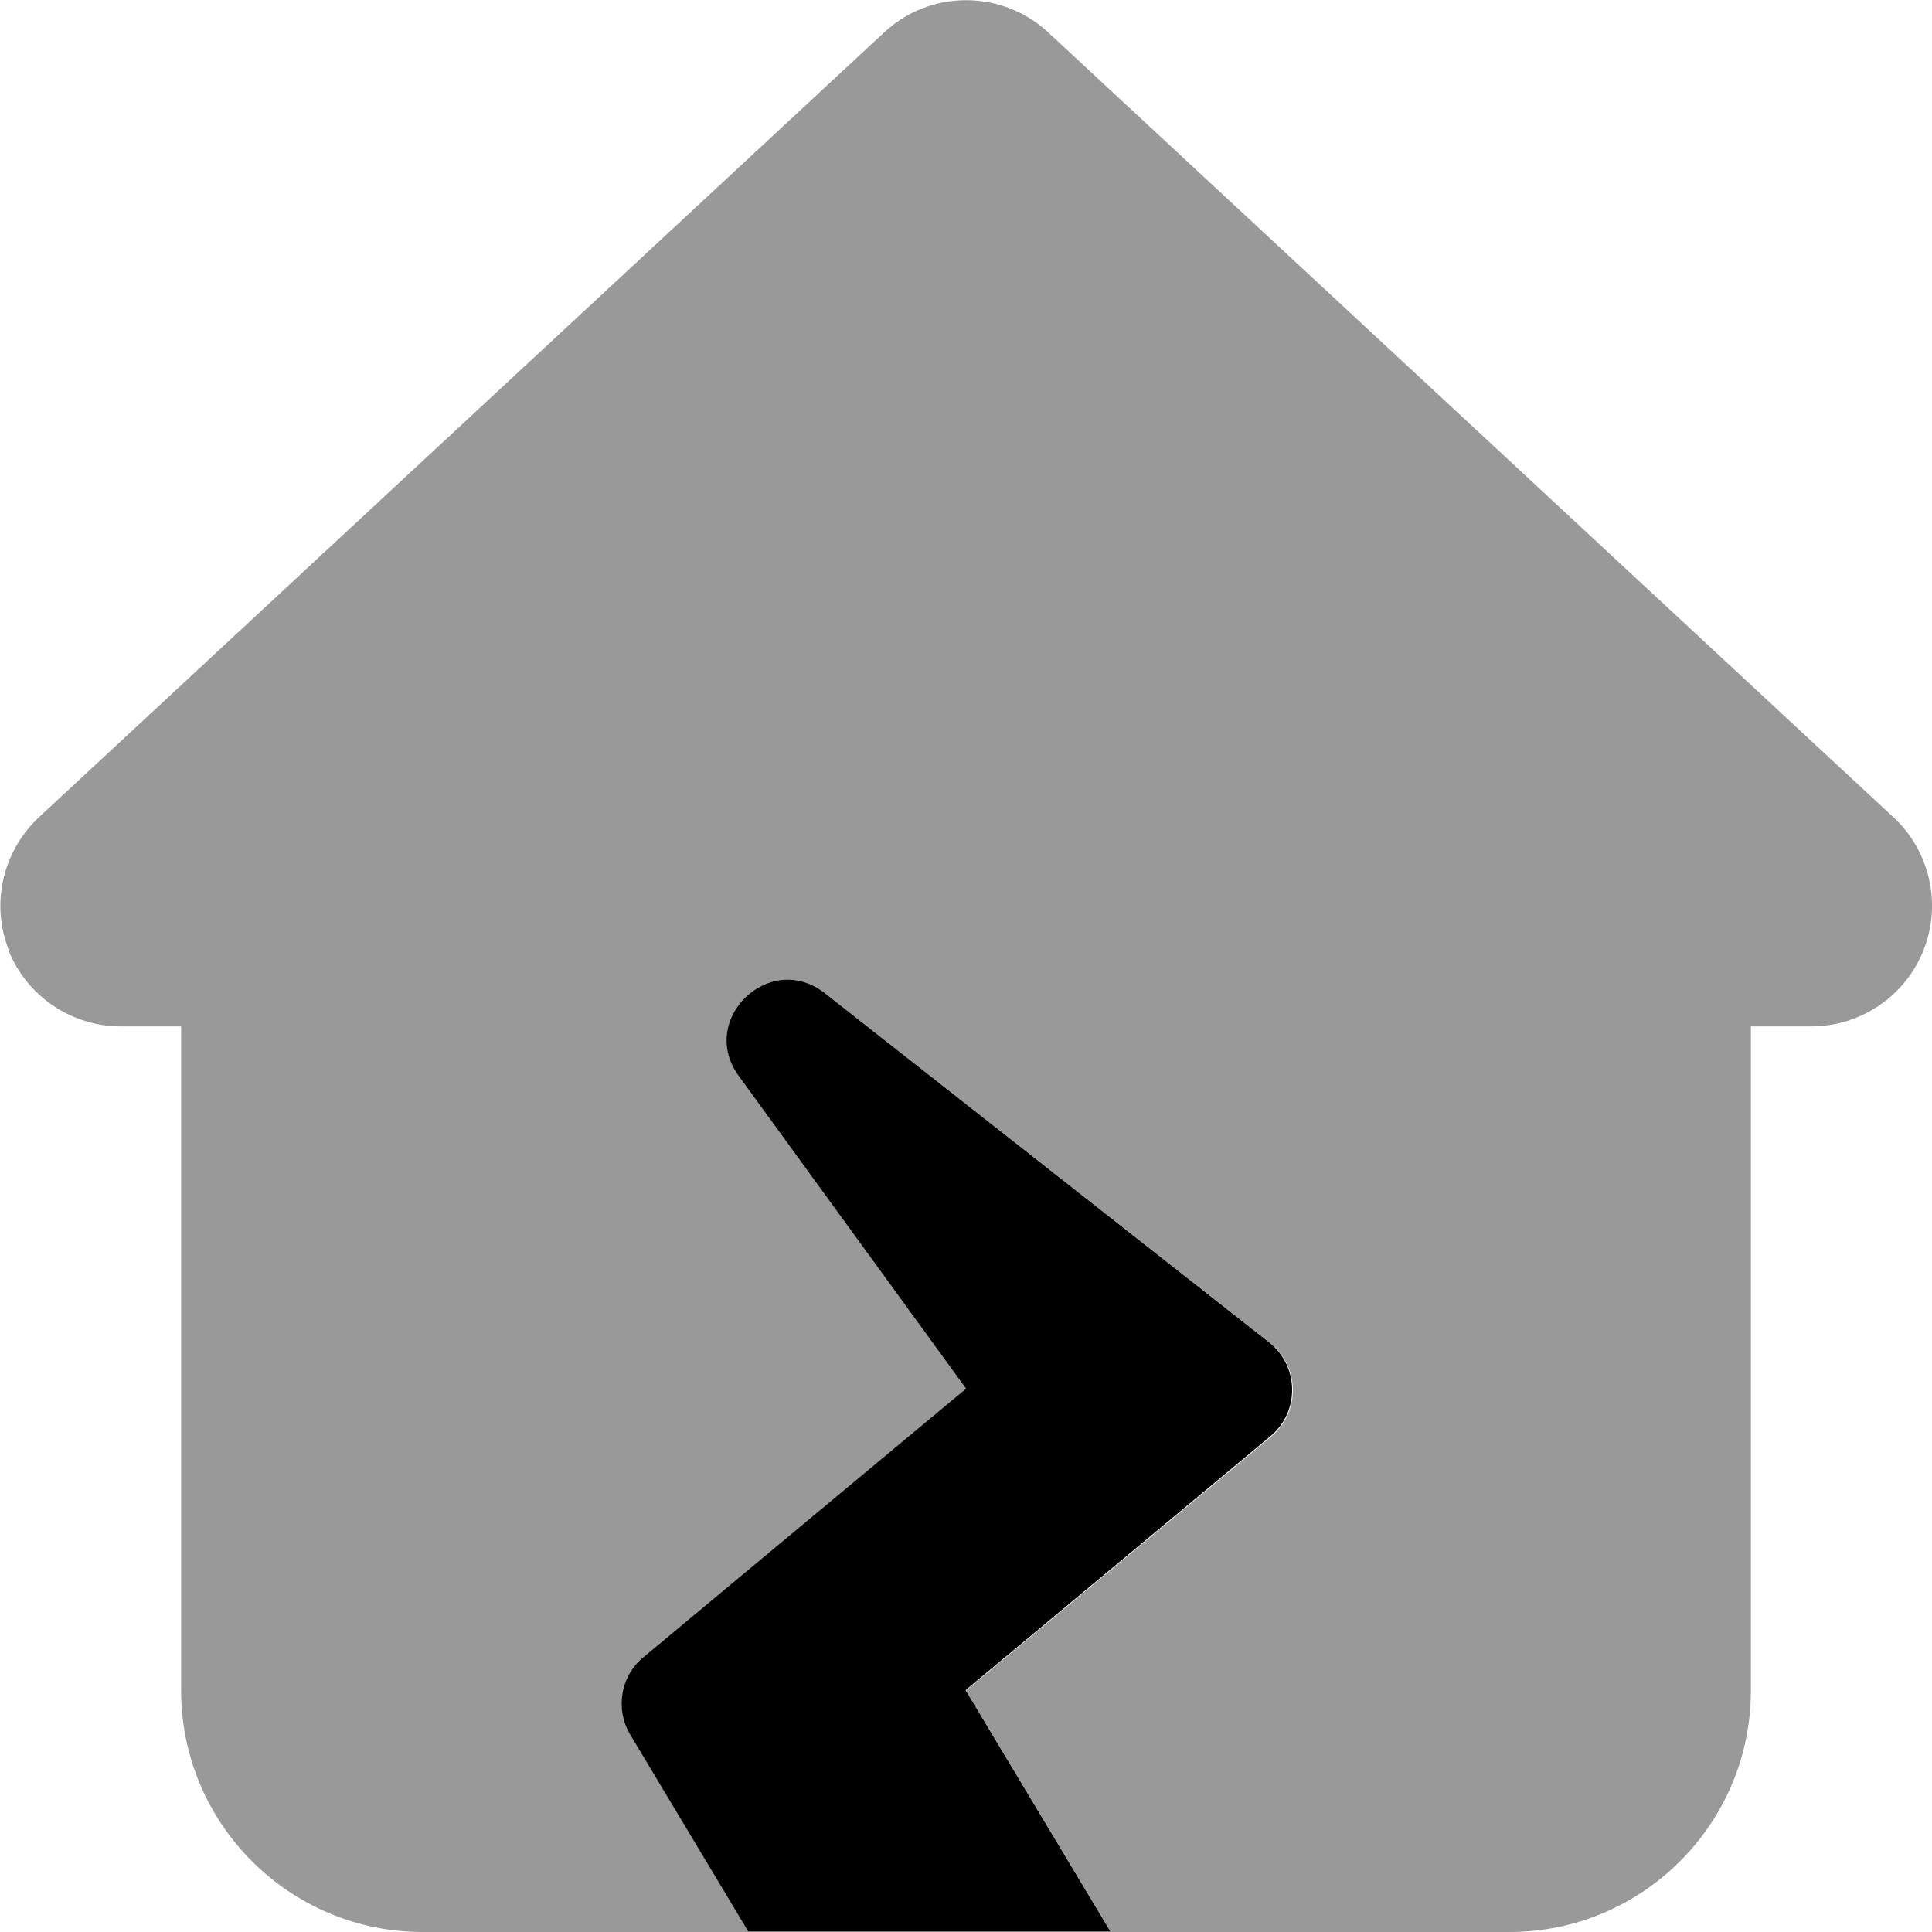
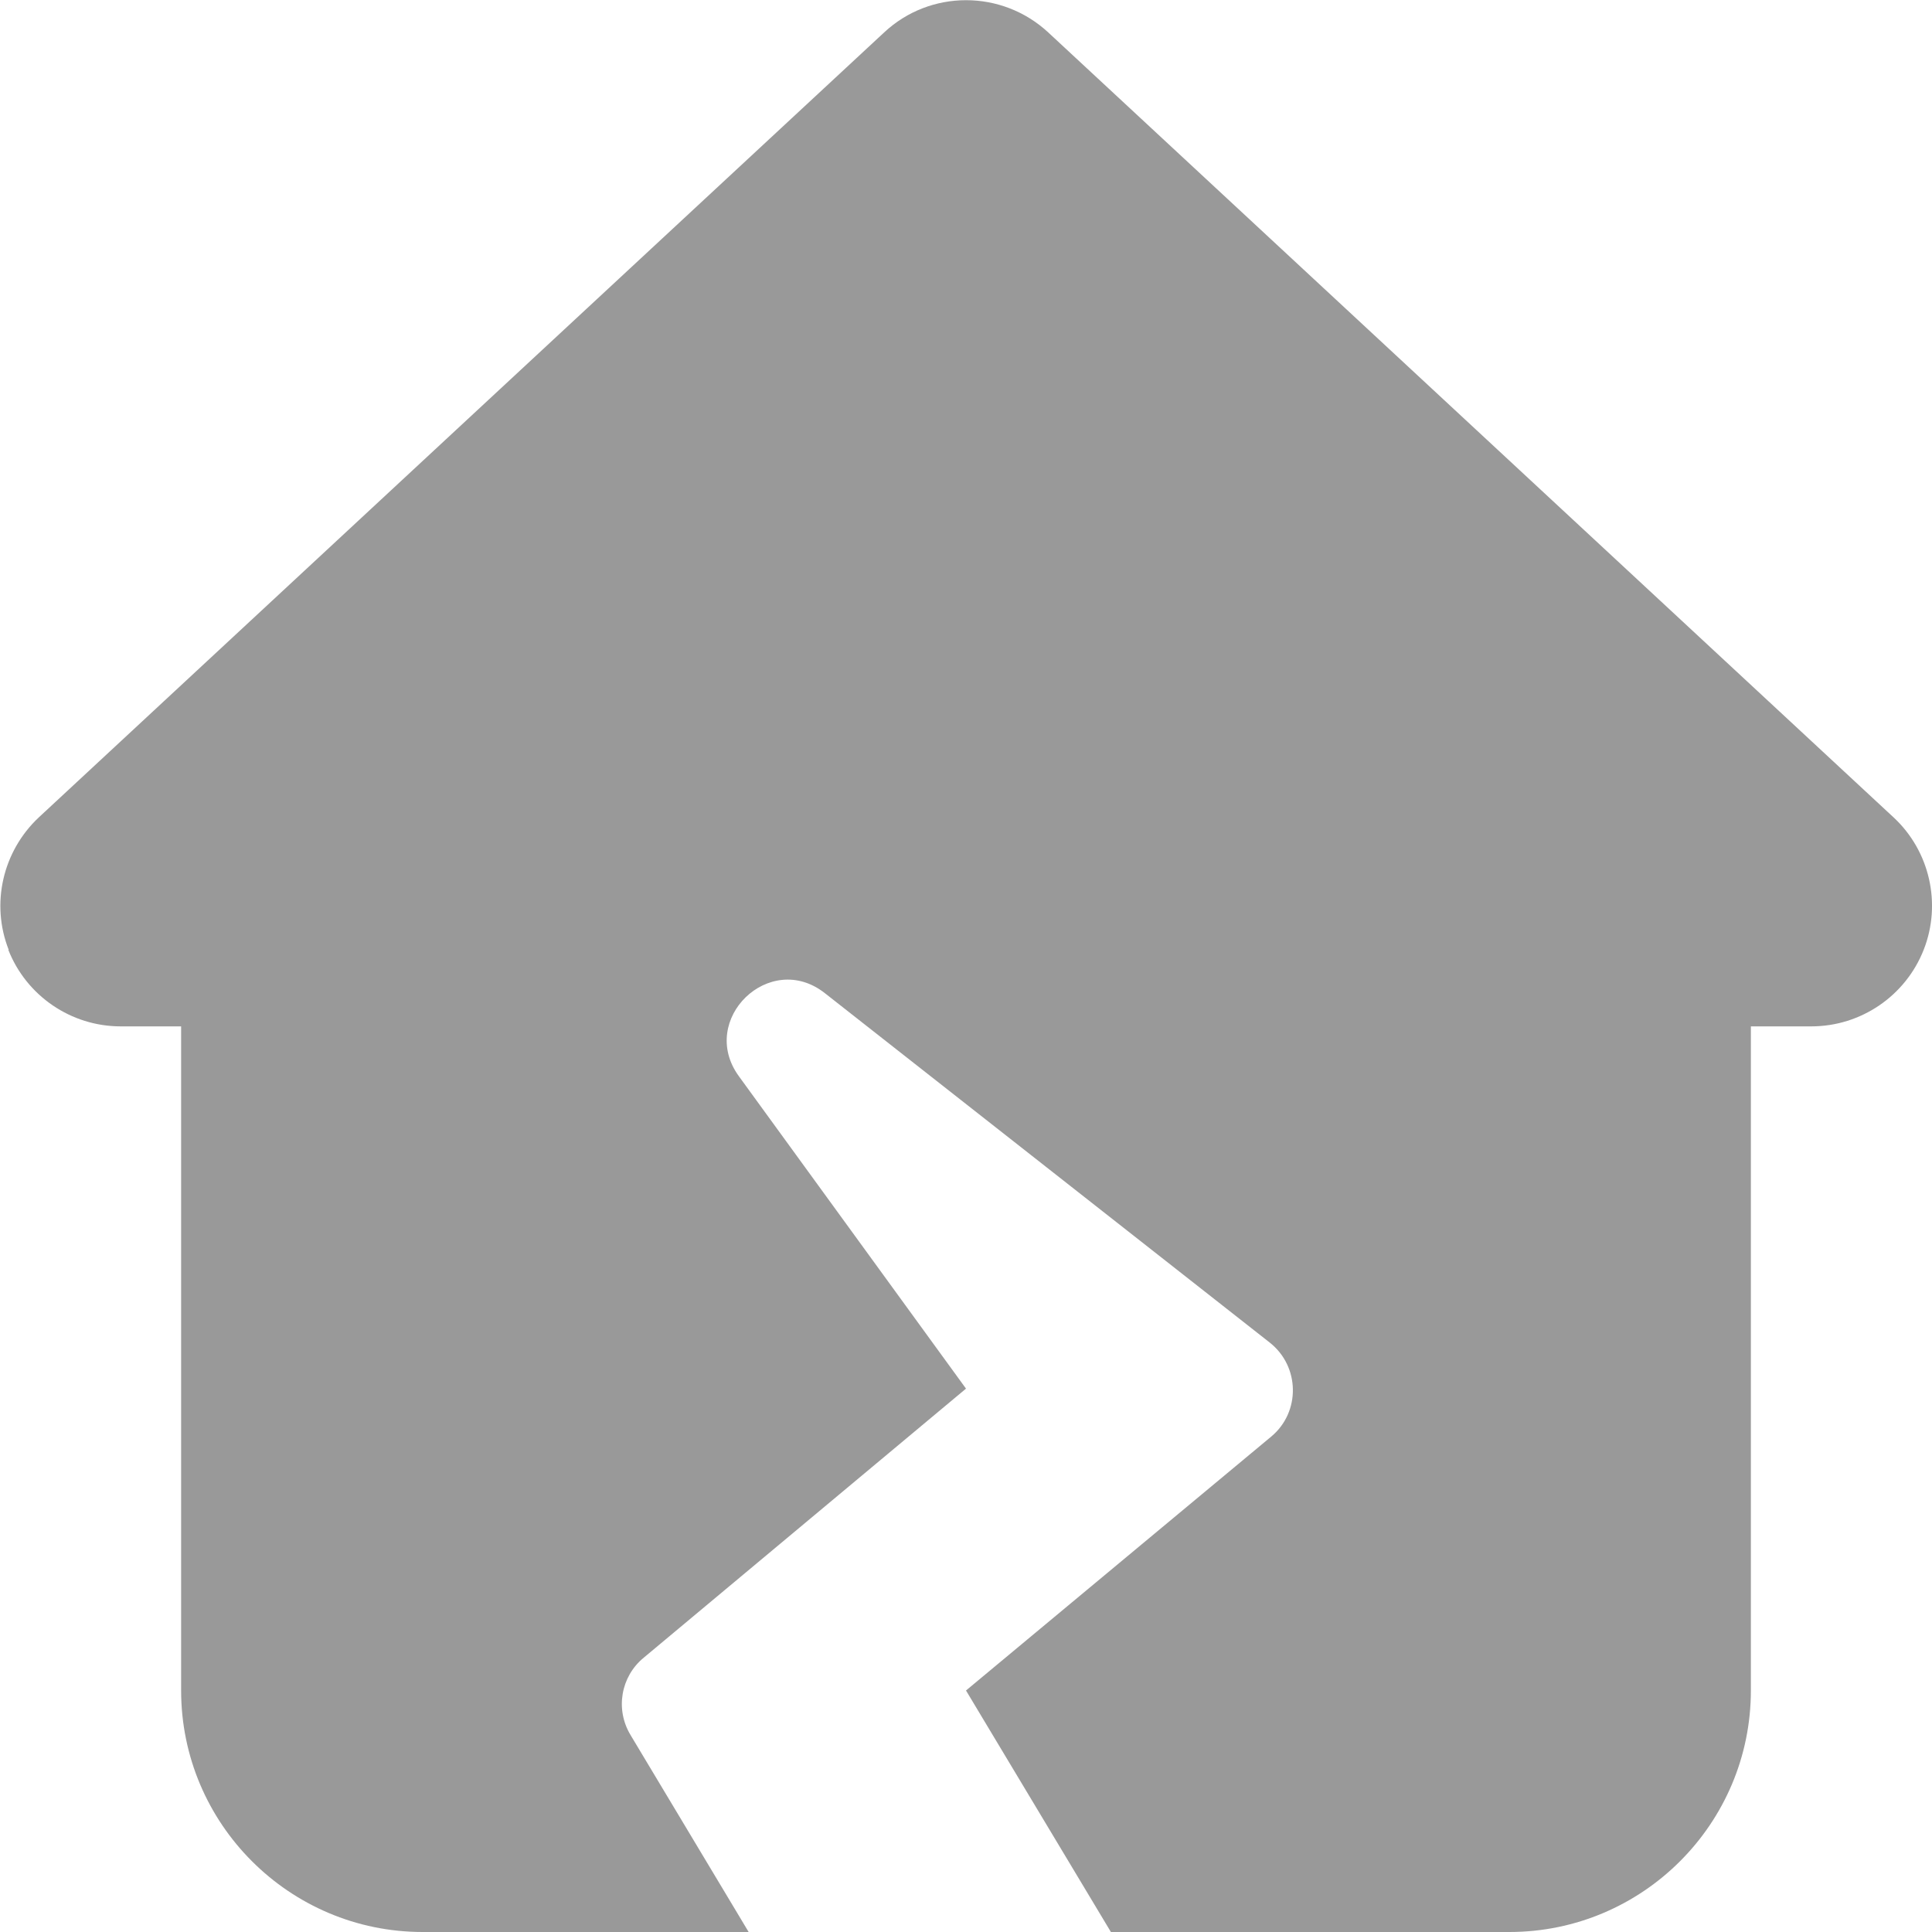
<svg xmlns="http://www.w3.org/2000/svg" viewBox="0 0 512 512">
  <path opacity=".4" fill="currentColor" d="M2.2 251.7C7 263.9 18.8 272 32 272l16 0 0 176c0 35.3 28.7 64 64 64l86.4 0-31.3-52.2c-4.1-6.8-2.6-15.5 3.5-20.5L256 368 195.8 285.2c-10.9-15 8.2-33.5 22.8-22l117.9 92.6c8 6.3 8.2 18.4 .4 24.9L256 448 294.4 512 400 512c35.3 0 64-28.7 64-64l0-176 16 0c13.2 0 25-8.1 29.8-20.3s1.6-26.2-8-35.1l-224-208c-12.3-11.4-31.3-11.4-43.5 0l-224 208c-9.6 9-12.8 22.9-8 35.1z" />
-   <path fill="currentColor" d="M195.8 285.2L256 368 170.5 439.2c-6.1 5-7.5 13.8-3.5 20.5l31.3 52.2 96 0-38.4-64 80.8-67.3c7.8-6.5 7.6-18.6-.4-24.9L218.6 263.2c-14.6-11.5-33.8 7-22.8 22z" />
</svg>